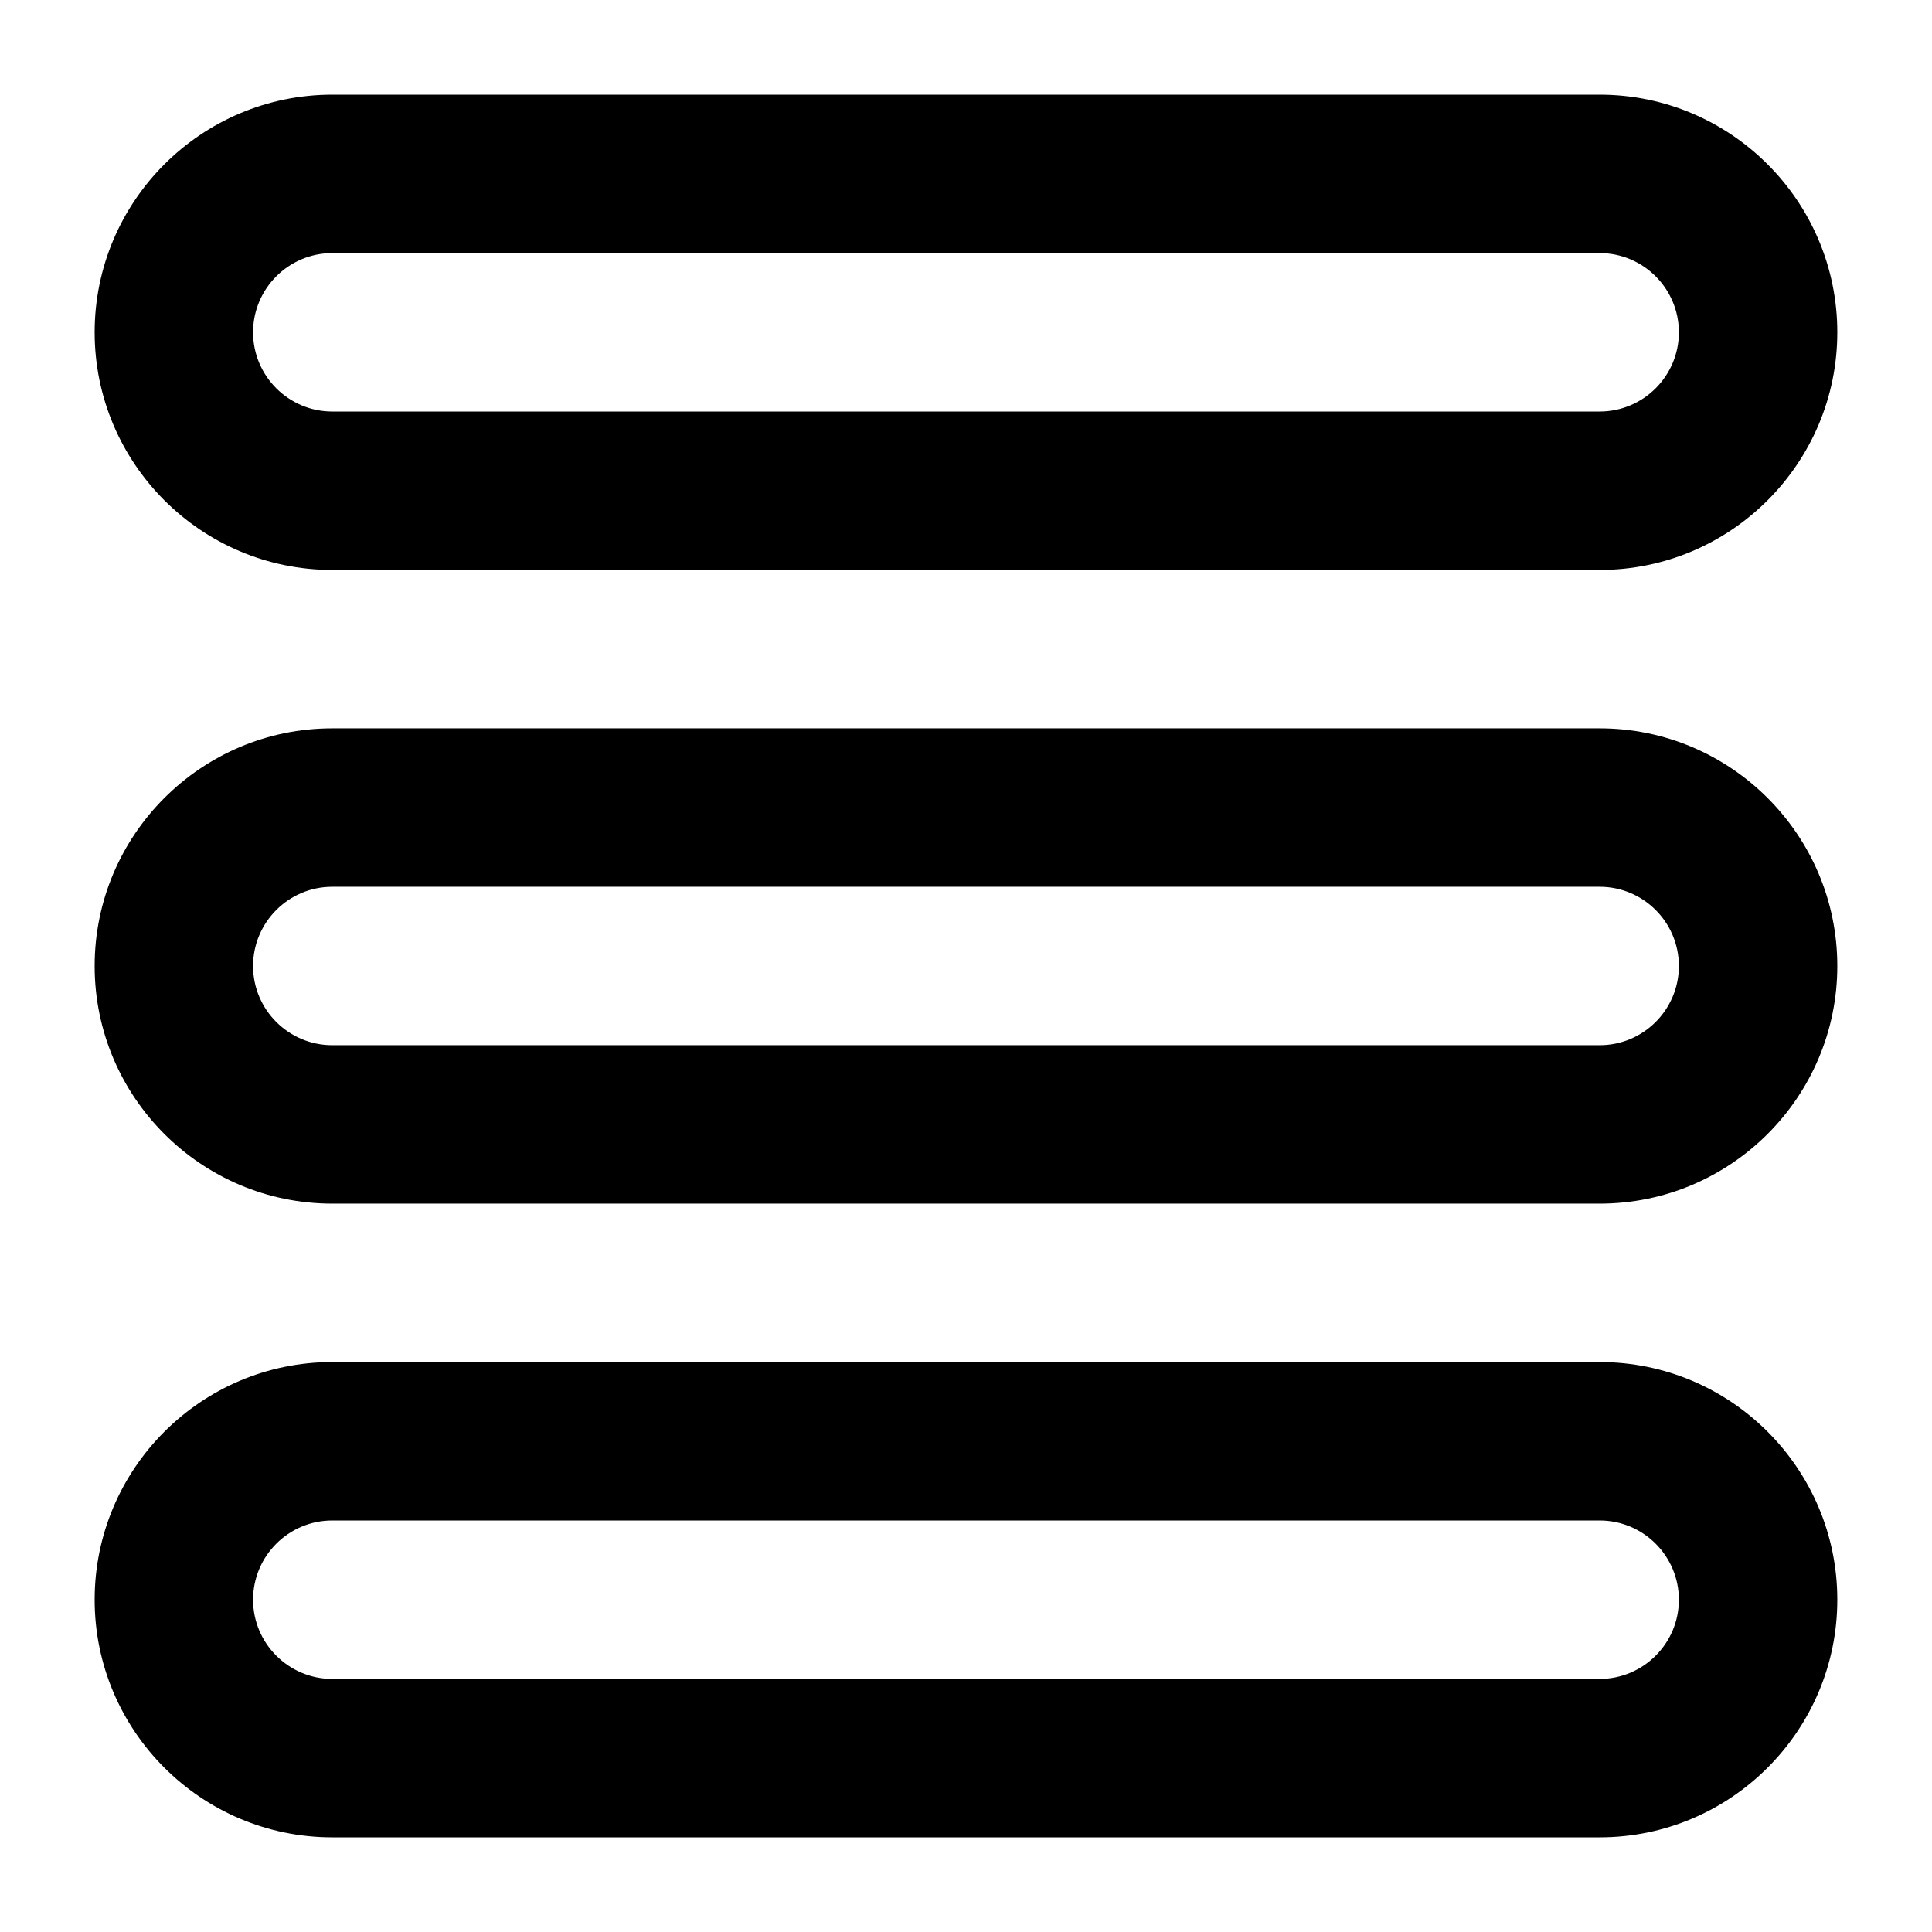
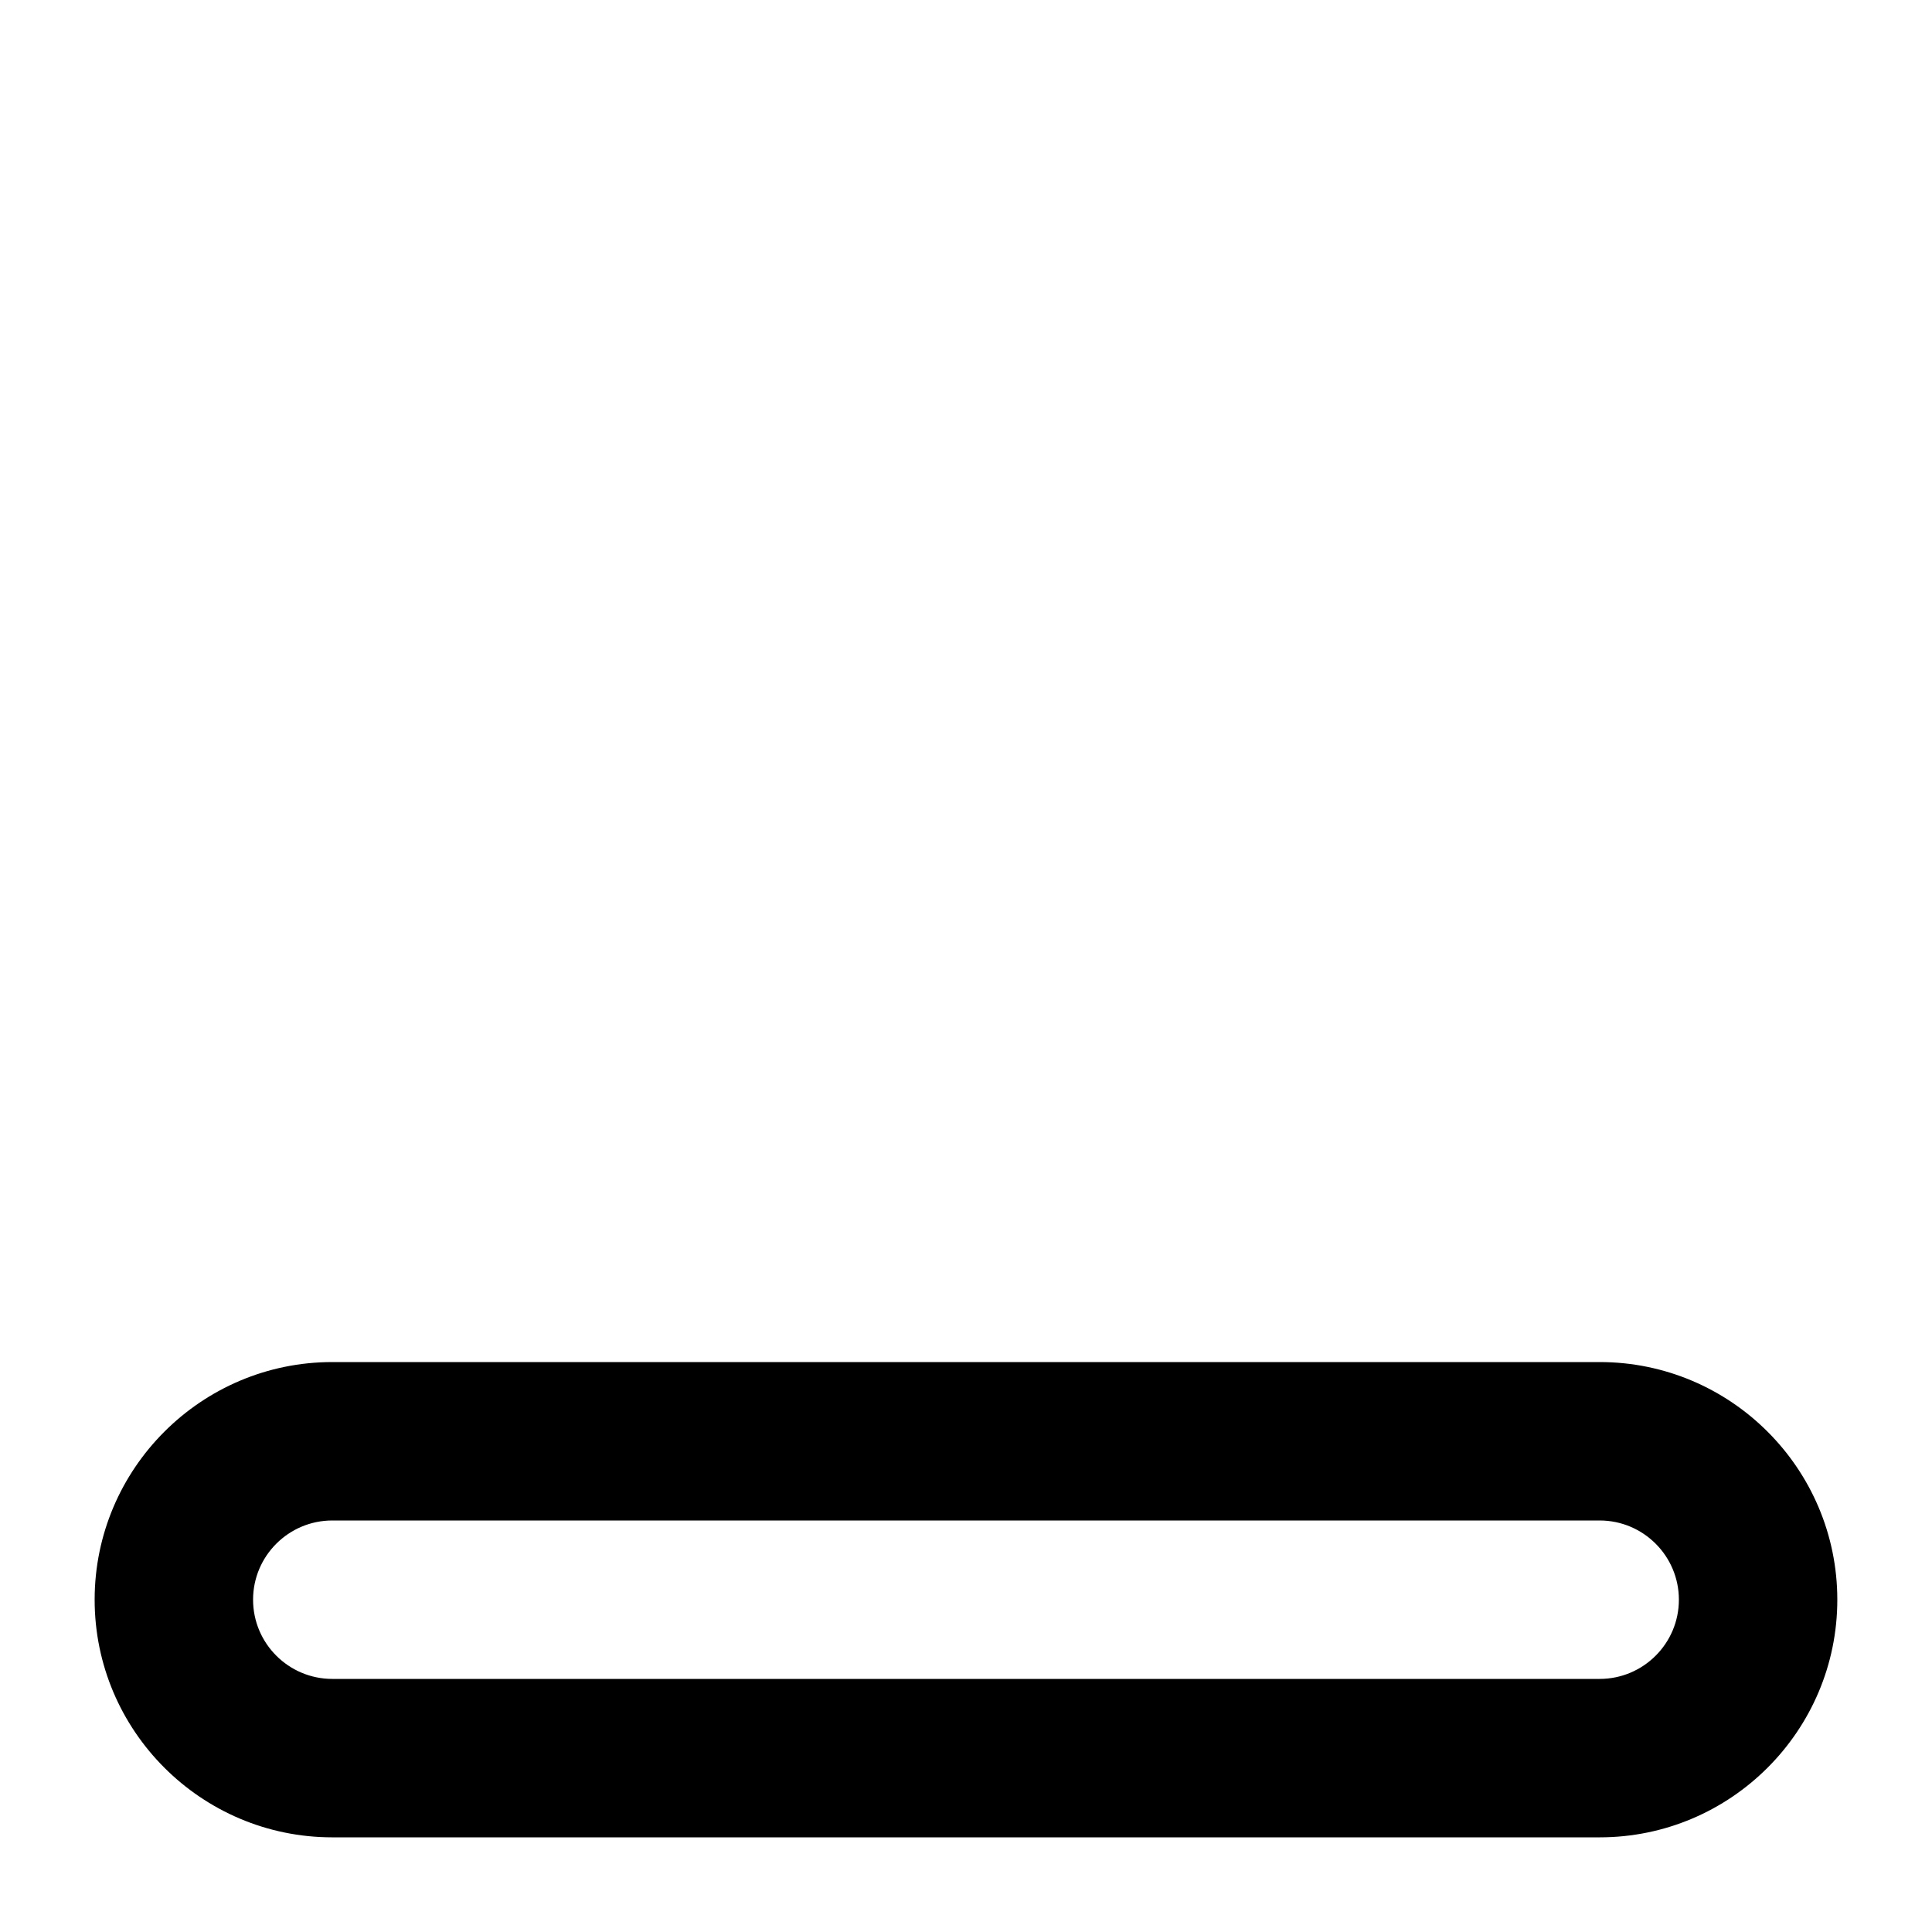
<svg xmlns="http://www.w3.org/2000/svg" fill="#000000" width="800px" height="800px" version="1.1" viewBox="144 144 512 512">
  <g>
-     <path d="m567.93 169.09h-335.87c-34.727 0-62.977 28.25-62.977 62.977s28.25 62.977 62.977 62.977h335.87c34.727 0 62.977-28.25 62.977-62.977s-28.246-62.977-62.977-62.977zm0 83.969h-335.87c-11.574 0-20.992-9.41-20.992-20.992s9.418-20.992 20.992-20.992h335.87c11.574 0 20.992 9.41 20.992 20.992s-9.418 20.992-20.992 20.992z" />
-     <path d="m567.93 337.02h-335.87c-34.727 0-62.977 28.25-62.977 62.977s28.25 62.977 62.977 62.977h335.87c34.727 0 62.977-28.25 62.977-62.977 0-34.73-28.246-62.977-62.977-62.977zm0 83.969h-335.87c-11.574 0-20.992-9.41-20.992-20.992s9.418-20.992 20.992-20.992h335.87c11.574 0 20.992 9.41 20.992 20.992s-9.418 20.992-20.992 20.992z" />
    <path d="m567.93 504.96h-335.87c-34.727 0-62.977 28.25-62.977 62.977 0 34.727 28.25 62.977 62.977 62.977h335.87c34.727 0 62.977-28.25 62.977-62.977 0-34.727-28.246-62.977-62.977-62.977zm0 83.969h-335.87c-11.574 0-20.992-9.41-20.992-20.992 0-11.582 9.418-20.992 20.992-20.992h335.87c11.574 0 20.992 9.41 20.992 20.992 0 11.582-9.418 20.992-20.992 20.992z" />
  </g>
</svg>